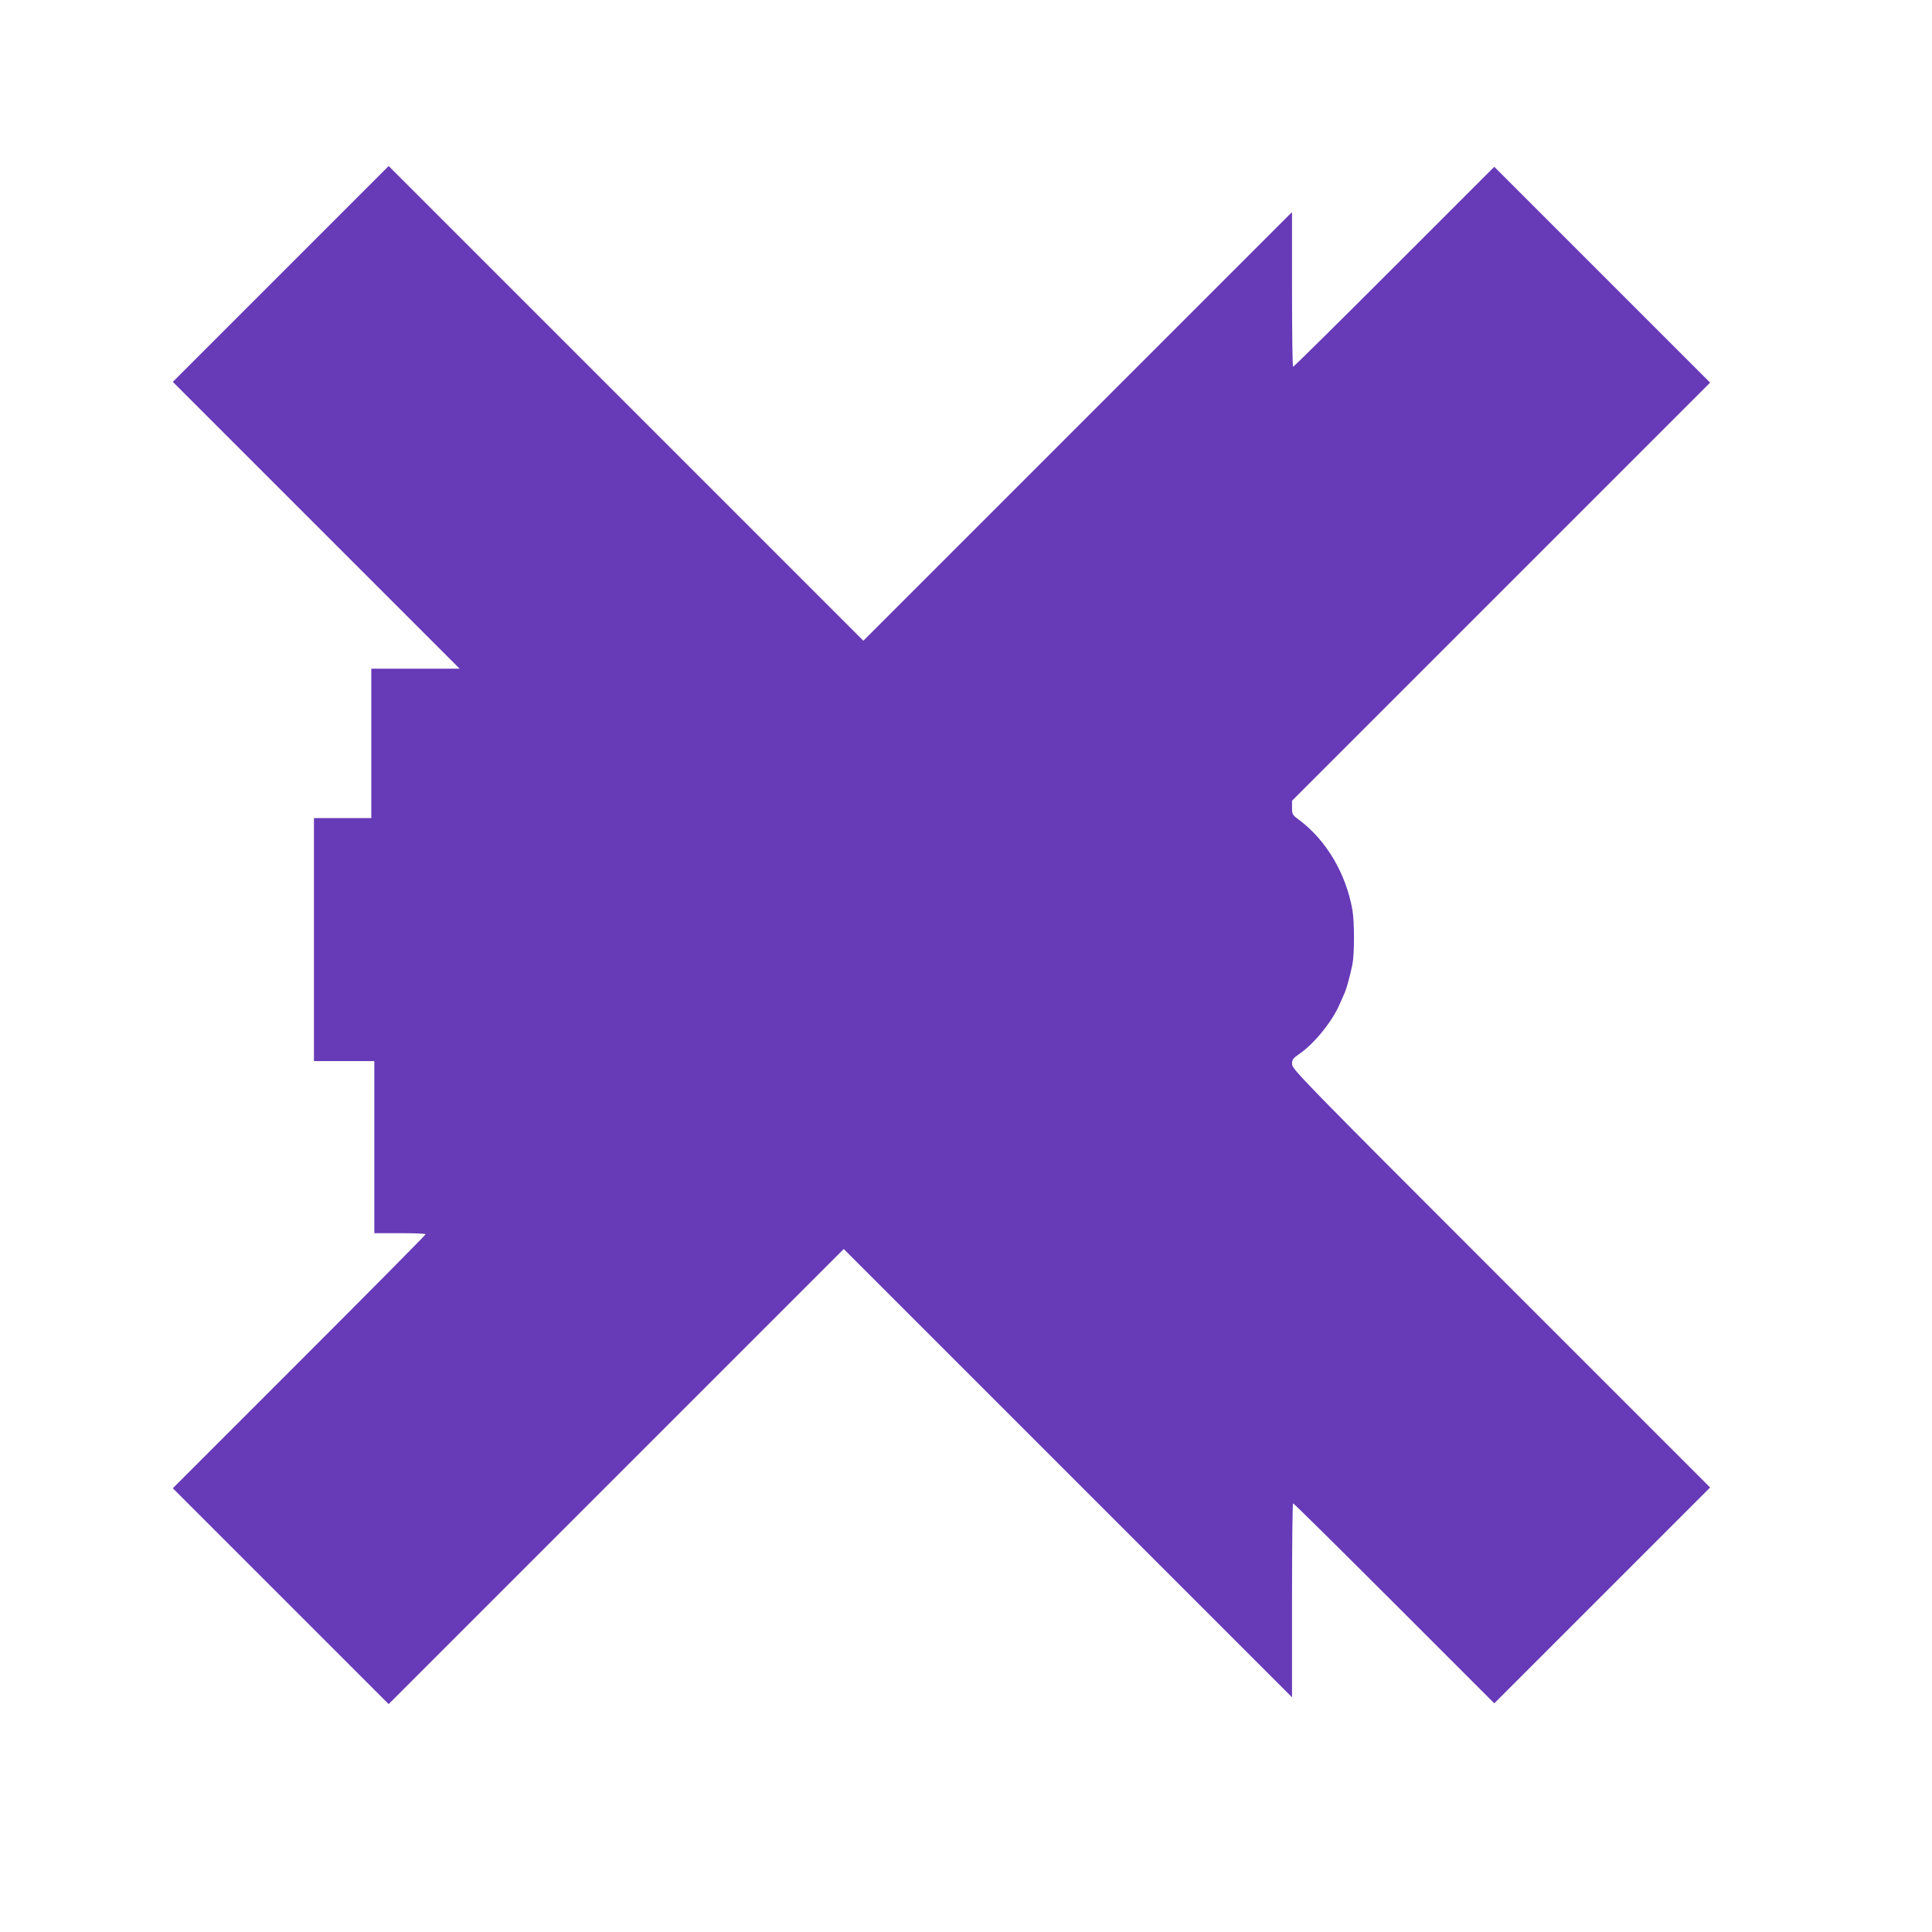
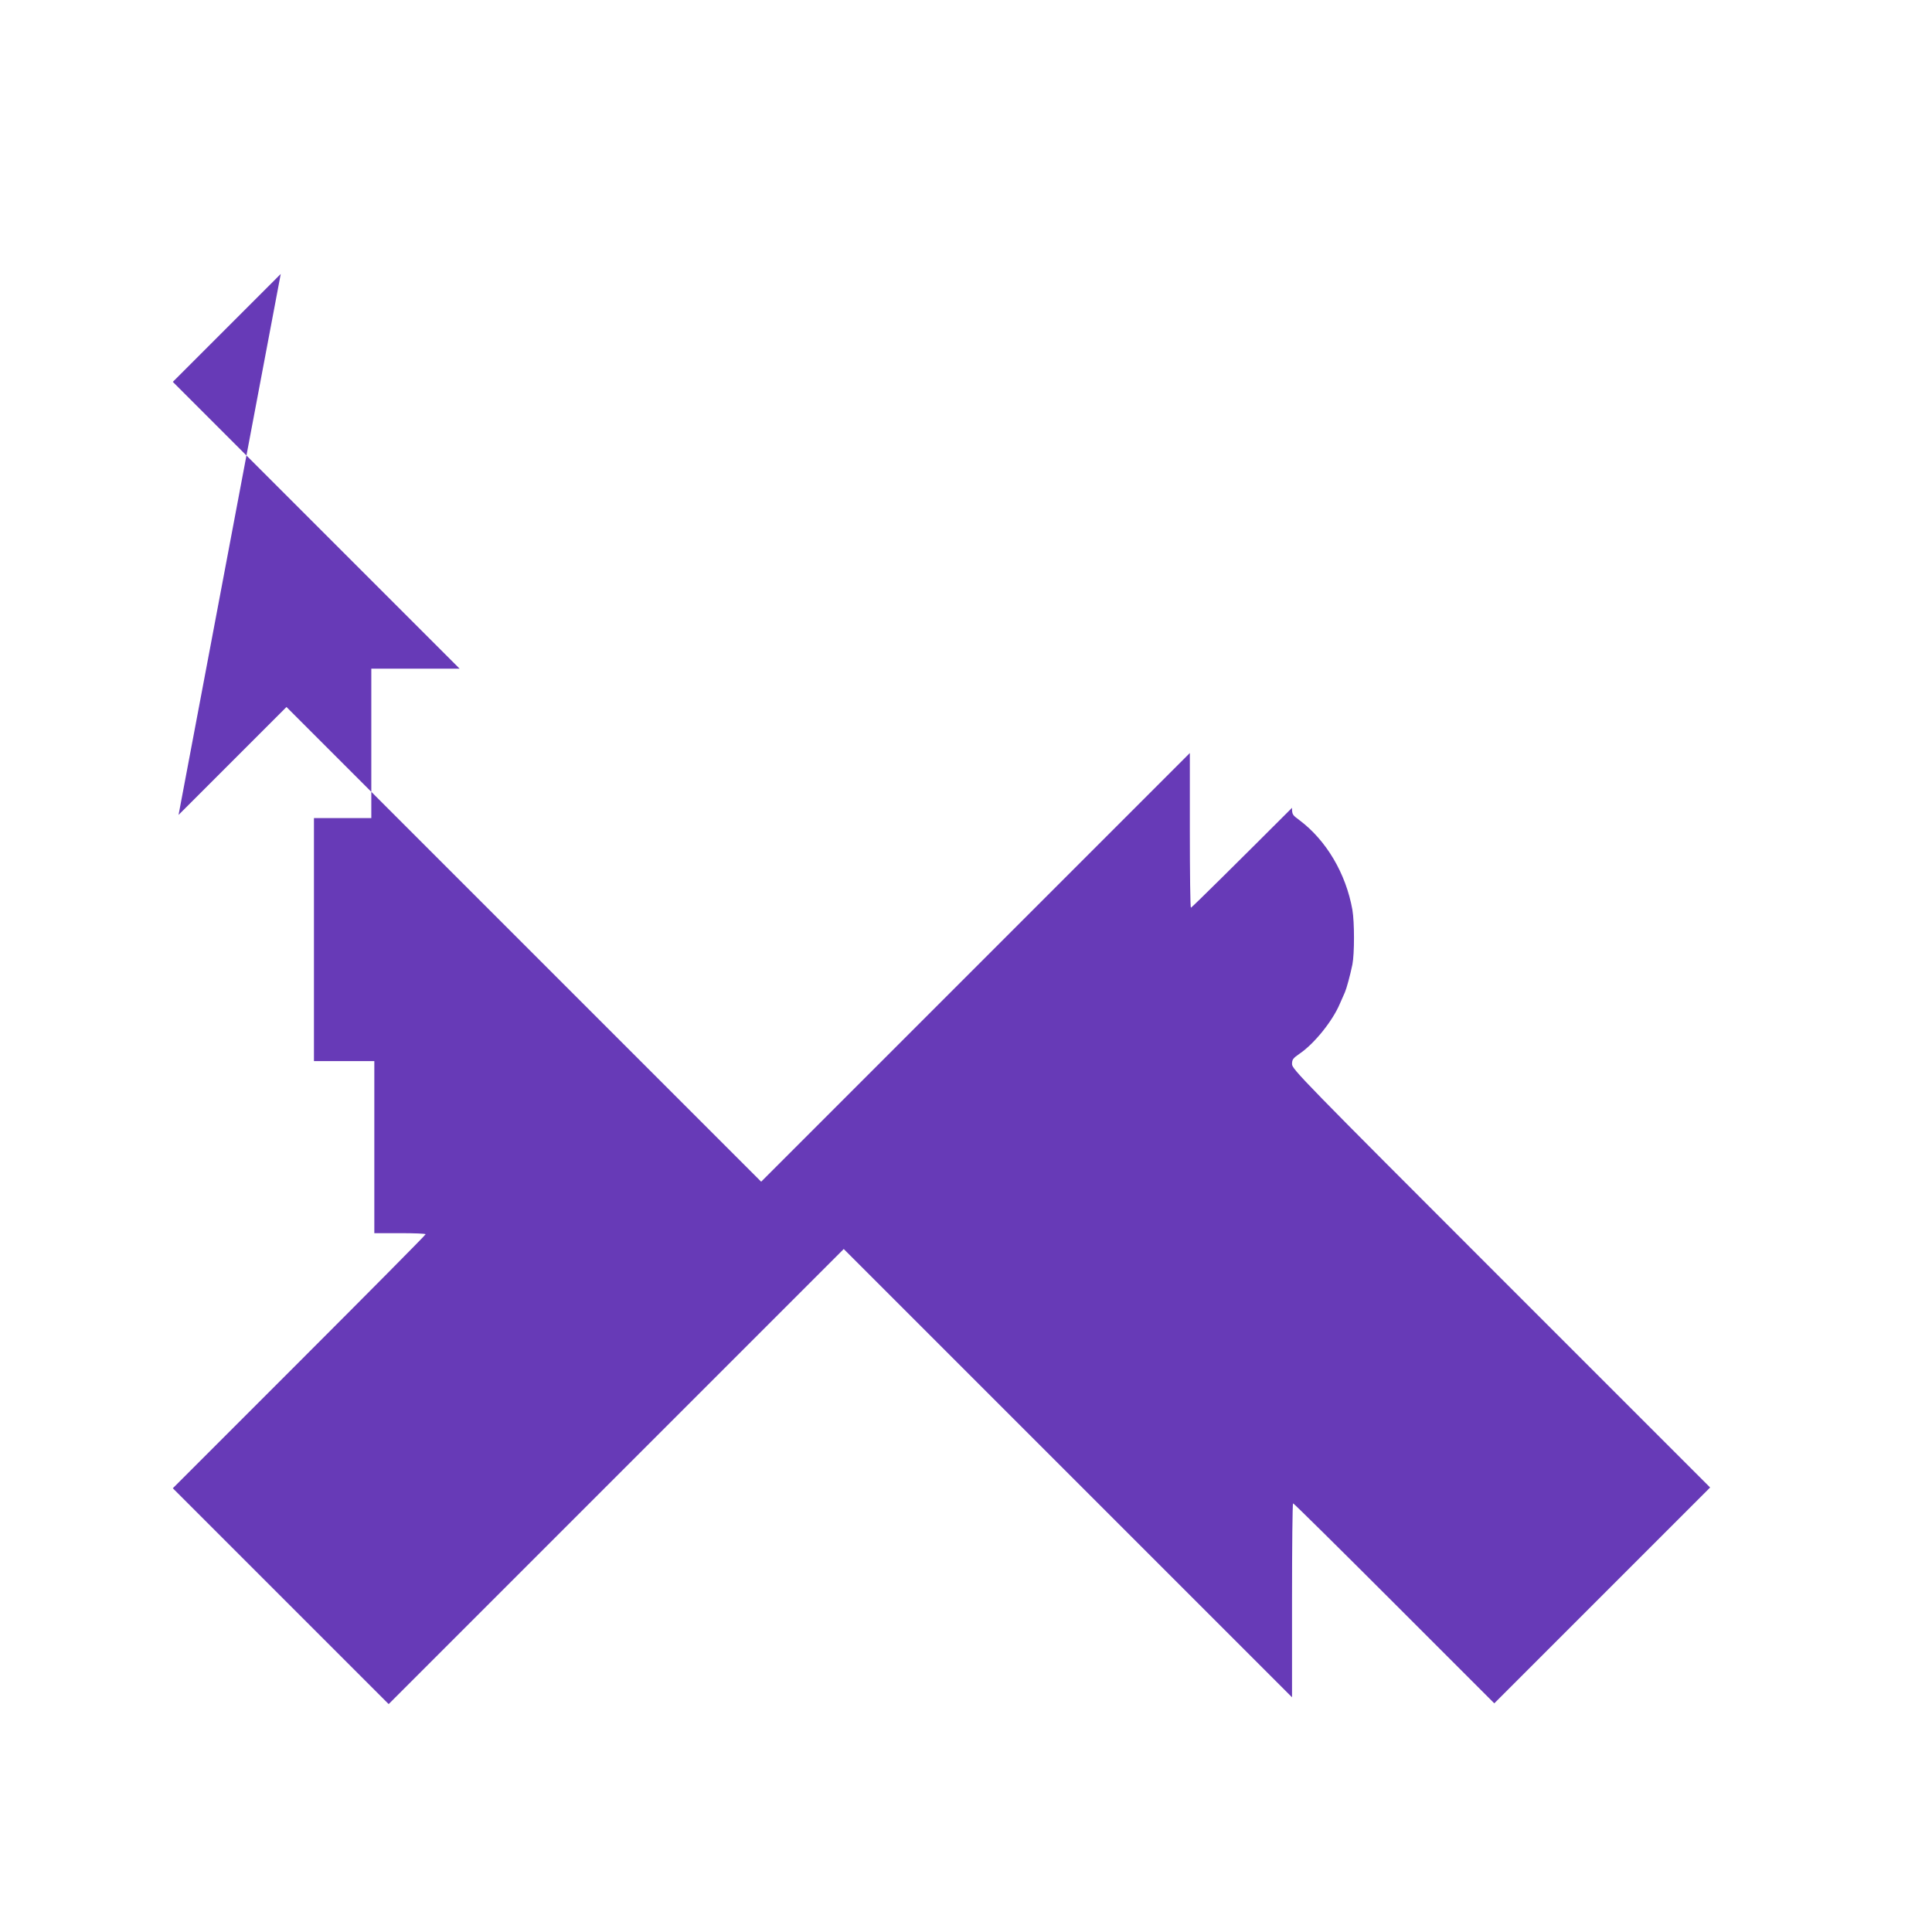
<svg xmlns="http://www.w3.org/2000/svg" version="1.0" width="1280pt" height="1280pt" viewBox="0 0 1280 1280" preserveAspectRatio="xMidYMid meet">
  <g transform="translate(0,1280) scale(0.1,-0.1)" fill="#673ab7" stroke="none">
-     <path d="M1860 10985 l-715 -715 950 -950 950 -950 -293 0 -292 0 0 -495 0 -495 -190 0 -190 0 0 -805 0 -805 200 0 200 0 0 -570 0 -570 170 0 c94 0 170 -3 170 -7 0 -5 -377 -385 -837 -845 l-838 -838 715 -715 715 -715 1507 1507 1508 1508 1485 -1485 1485 -1485 0 643 c0 353 3 642 7 642 5 0 306 -298 670 -662 l663 -663 715 715 715 715 -1385 1385 c-1316 1316 -1385 1387 -1385 1420 0 31 7 39 50 69 96 65 217 214 266 329 14 31 29 66 34 77 11 25 35 112 50 185 14 71 14 280 0 362 -43 242 -174 462 -352 595 -45 33 -48 37 -48 81 l0 47 1385 1385 1385 1385 -715 715 -715 715 -663 -663 c-364 -364 -665 -662 -670 -662 -4 0 -7 231 -7 512 l0 513 -1420 -1420 -1420 -1420 -1573 1573 -1572 1572 -715 -715z" />
+     <path d="M1860 10985 l-715 -715 950 -950 950 -950 -293 0 -292 0 0 -495 0 -495 -190 0 -190 0 0 -805 0 -805 200 0 200 0 0 -570 0 -570 170 0 c94 0 170 -3 170 -7 0 -5 -377 -385 -837 -845 l-838 -838 715 -715 715 -715 1507 1507 1508 1508 1485 -1485 1485 -1485 0 643 c0 353 3 642 7 642 5 0 306 -298 670 -662 l663 -663 715 715 715 715 -1385 1385 c-1316 1316 -1385 1387 -1385 1420 0 31 7 39 50 69 96 65 217 214 266 329 14 31 29 66 34 77 11 25 35 112 50 185 14 71 14 280 0 362 -43 242 -174 462 -352 595 -45 33 -48 37 -48 81 c-364 -364 -665 -662 -670 -662 -4 0 -7 231 -7 512 l0 513 -1420 -1420 -1420 -1420 -1573 1573 -1572 1572 -715 -715z" />
  </g>
</svg>